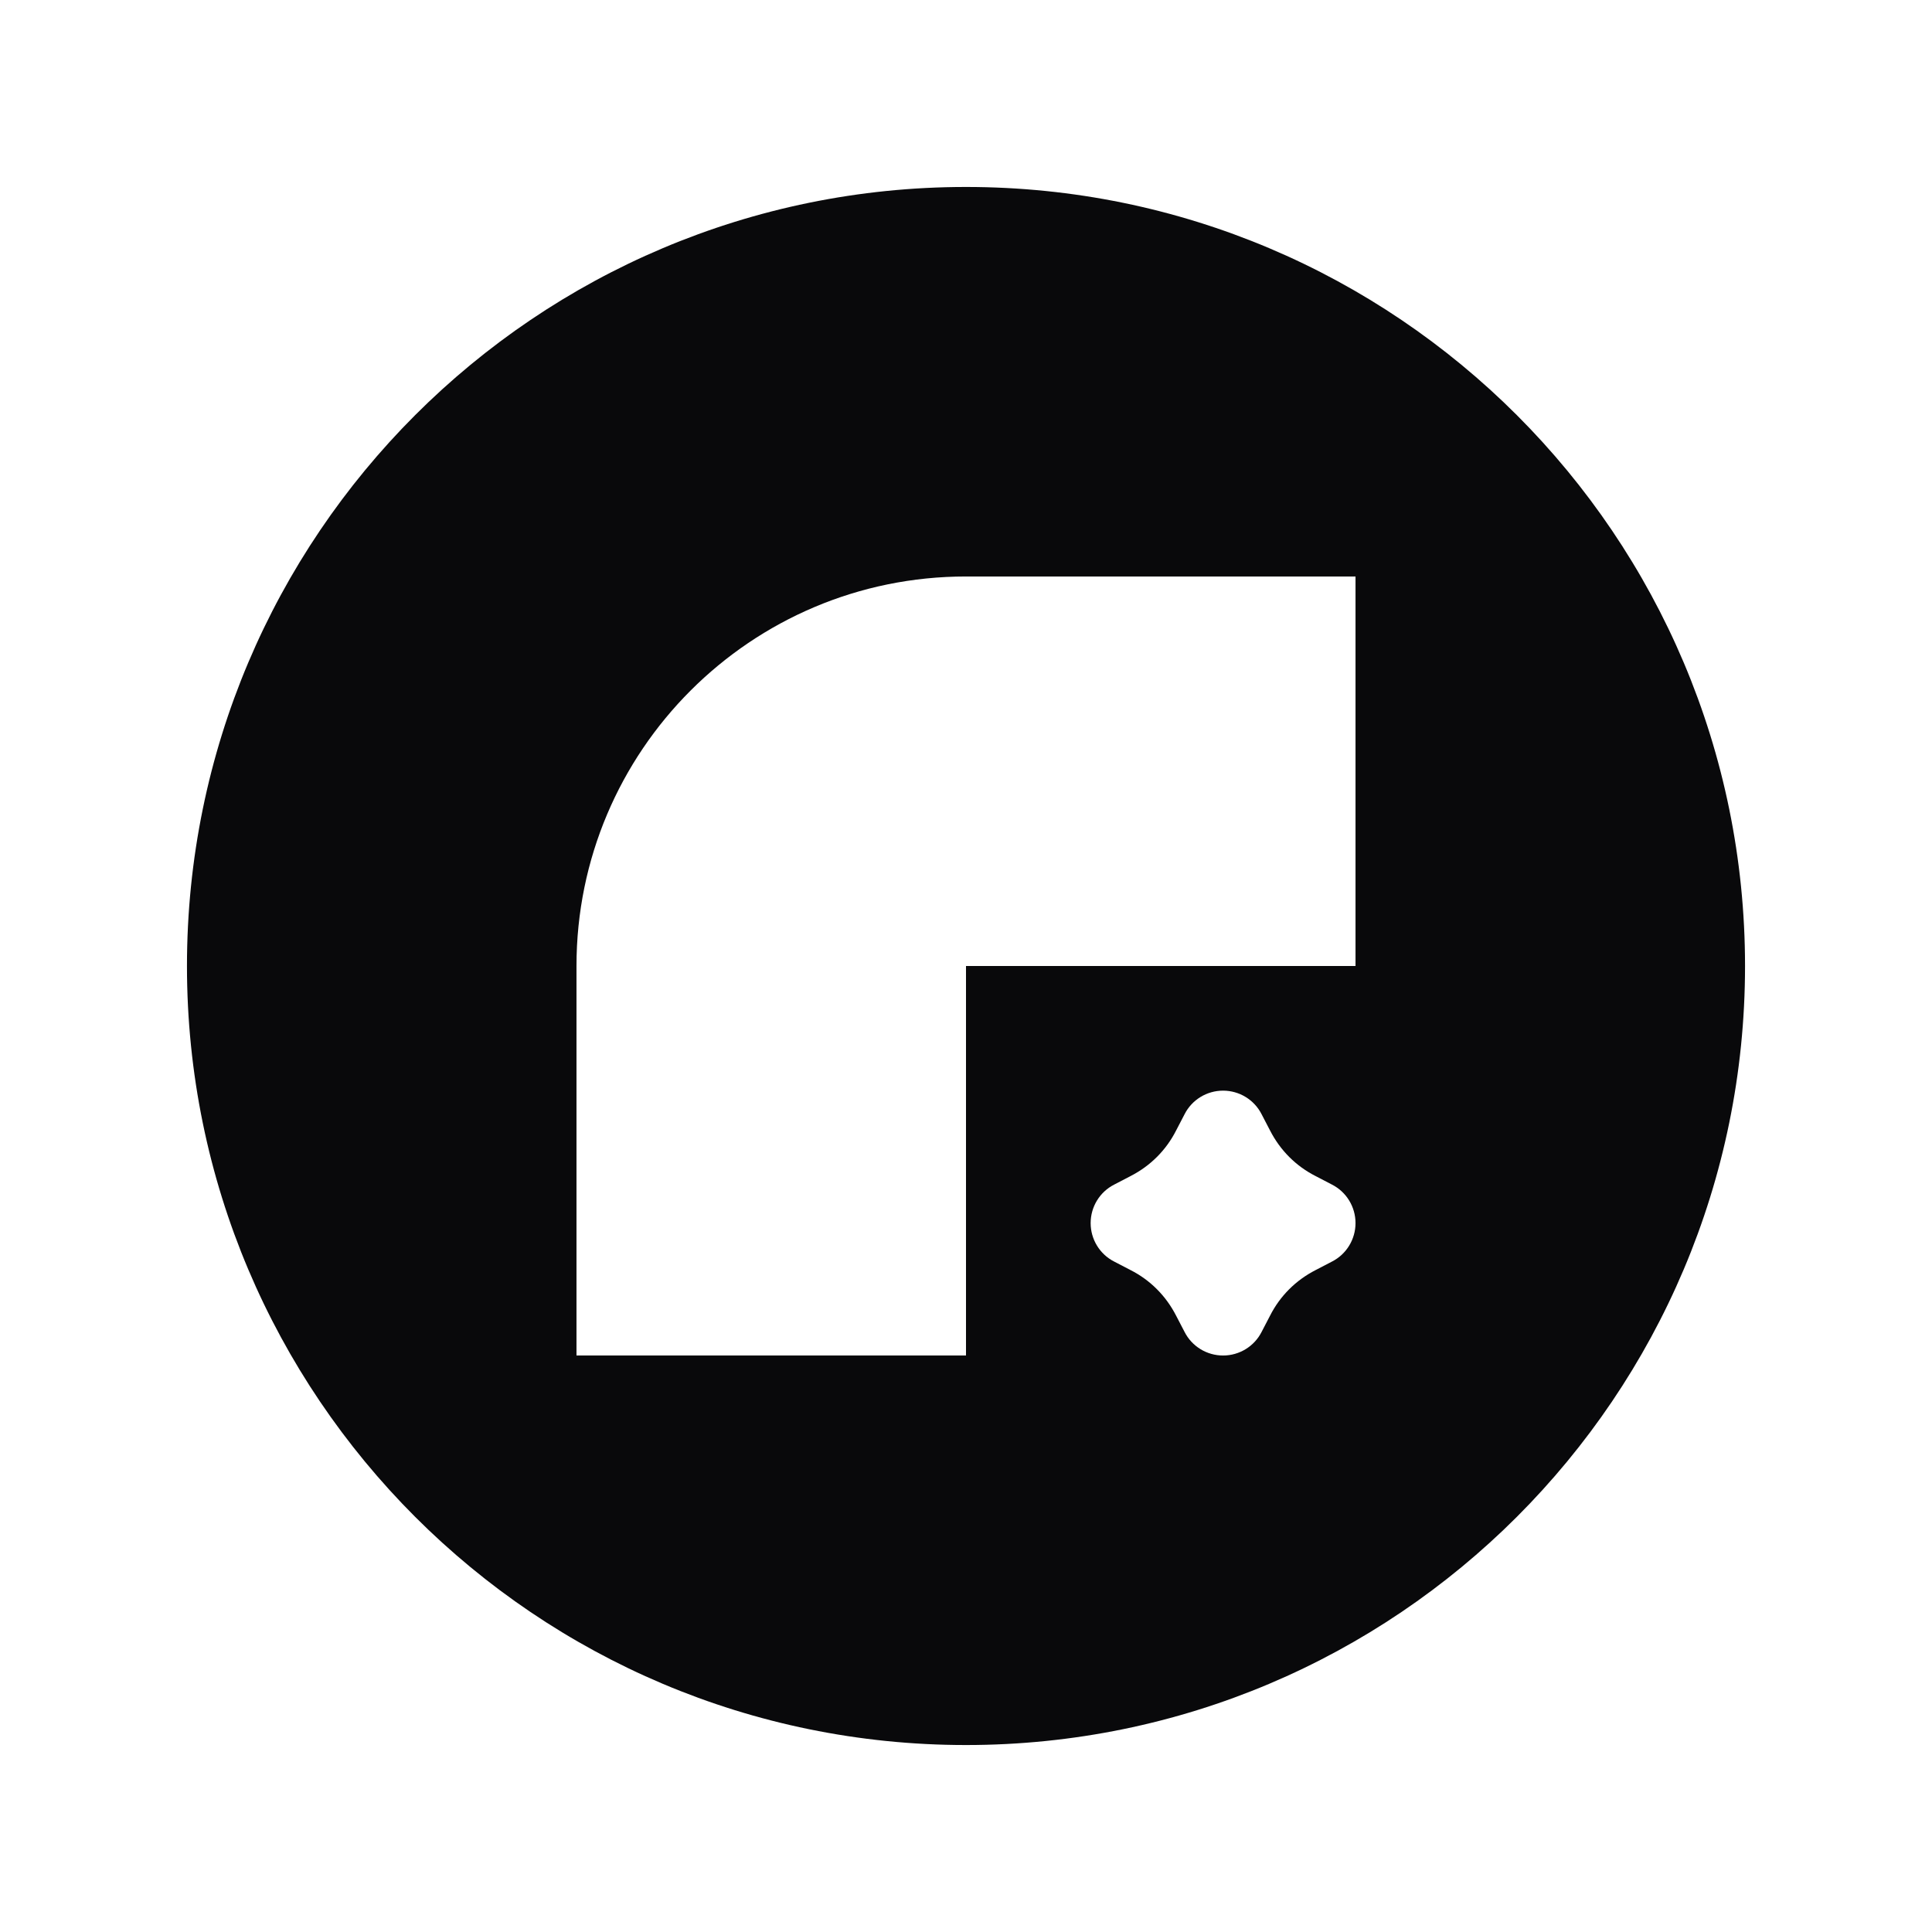
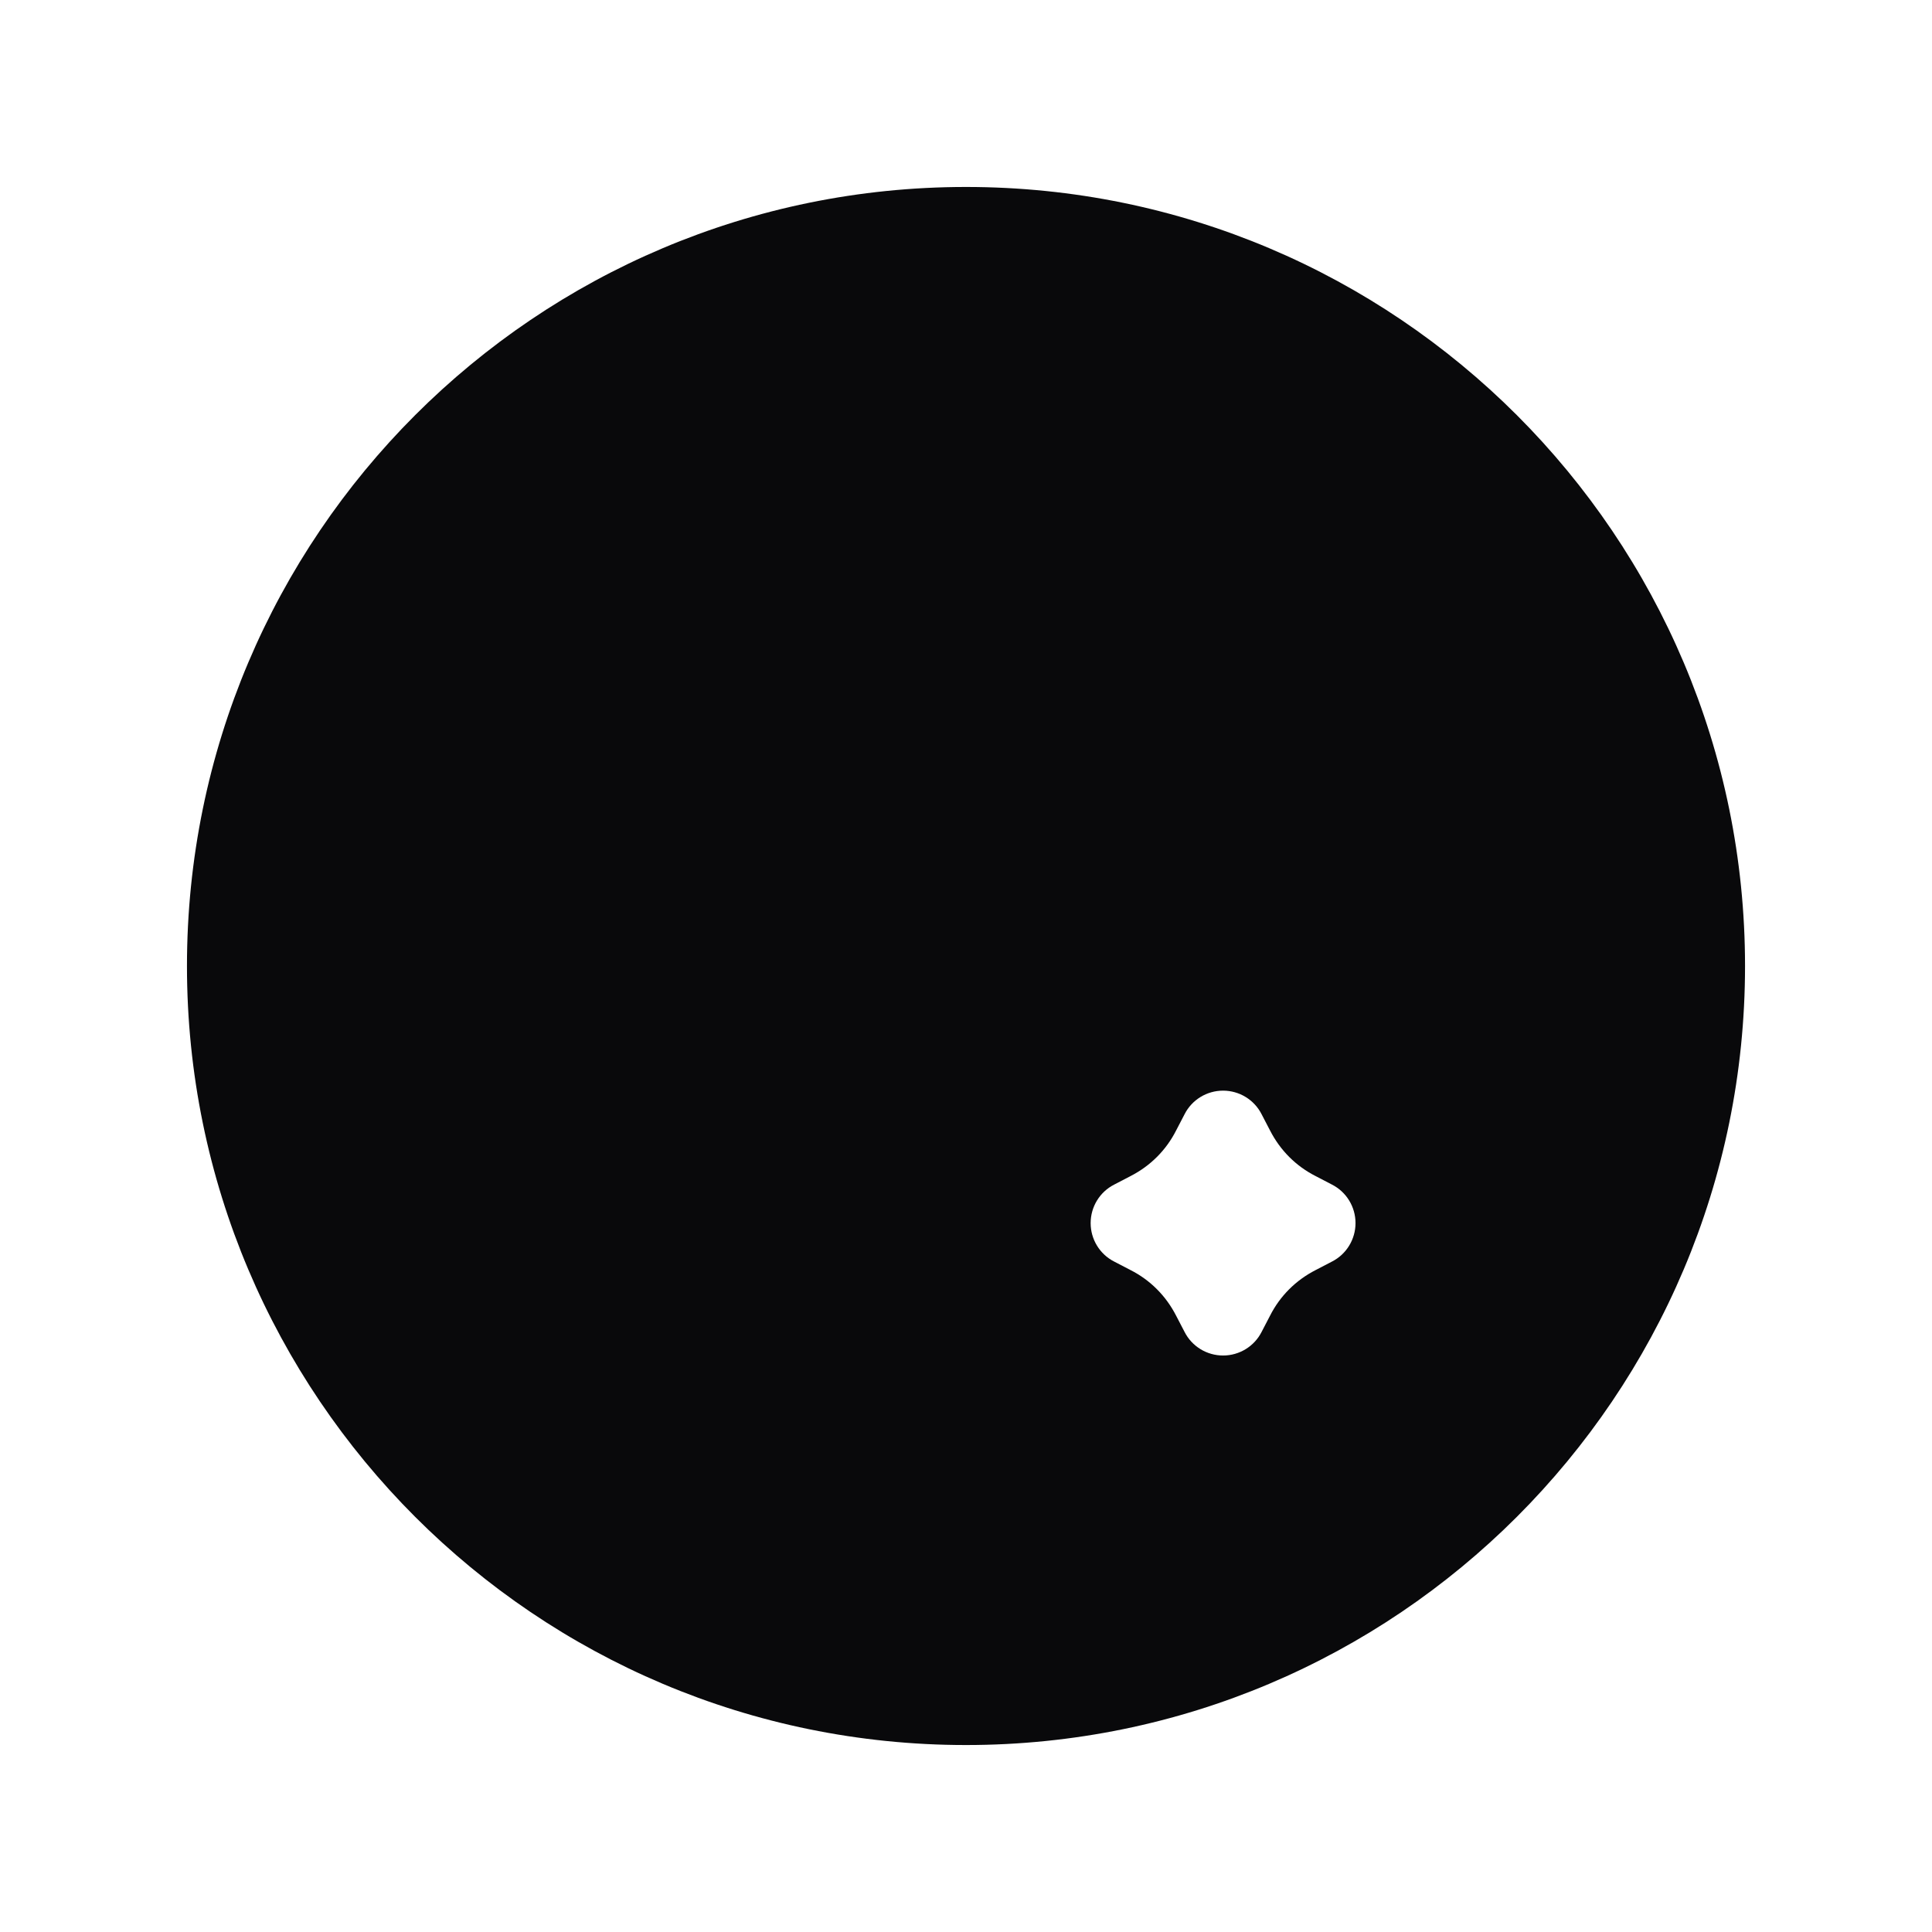
<svg xmlns="http://www.w3.org/2000/svg" width="124" height="124" viewBox="0 0 124 124" fill="none">
  <g filter="url(#filter0_d_1615_10749)">
    <path d="M62 102C89.614 102 112 79.614 112 52C112 24.386 89.614 2 62 2C34.386 2 12 24.386 12 52C12 79.614 34.386 102 62 102Z" fill="#09090B" />
-     <path d="M87 27V52H62V77H37V52C37 38.194 48.194 27 62 27H87Z" fill="white" />
    <path d="M85.486 66.028L84.444 65.486C83.181 64.847 82.167 63.833 81.514 62.556L80.972 61.514C80.5 60.583 79.542 60 78.5 60C77.458 60 76.5 60.583 76.028 61.514L75.486 62.556C74.847 63.819 73.833 64.833 72.556 65.486L71.514 66.028C70.583 66.5 70 67.458 70 68.5C70 69.542 70.583 70.5 71.514 70.972L72.556 71.514C73.819 72.153 74.833 73.167 75.486 74.444L76.028 75.486C76.5 76.417 77.458 77 78.5 77C79.542 77 80.5 76.417 80.972 75.486L81.514 74.444C82.153 73.181 83.167 72.167 84.444 71.514L85.486 70.972C86.417 70.5 87 69.542 87 68.5C87 67.458 86.417 66.5 85.486 66.028Z" fill="white" />
  </g>
  <defs>
    <filter id="filter0_d_1615_10749" x="0" y="0" width="124" height="124" filterUnits="userSpaceOnUse" color-interpolation-filters="sRGB">
      <feFlood flood-opacity="0" result="BackgroundImageFix" />
      <feColorMatrix in="SourceAlpha" type="matrix" values="0 0 0 0 0 0 0 0 0 0 0 0 0 0 0 0 0 0 127 0" result="hardAlpha" />
      <feMorphology radius="3" operator="erode" in="SourceAlpha" result="effect1_dropShadow_1615_10749" />
      <feOffset dy="10" />
      <feGaussianBlur stdDeviation="7.5" />
      <feComposite in2="hardAlpha" operator="out" />
      <feColorMatrix type="matrix" values="0 0 0 0 0 0 0 0 0 0 0 0 0 0 0 0 0 0 0.1 0" />
      <feBlend mode="normal" in2="BackgroundImageFix" result="effect1_dropShadow_1615_10749" />
      <feBlend mode="normal" in="SourceGraphic" in2="effect1_dropShadow_1615_10749" result="shape" />
    </filter>
  </defs>
</svg>